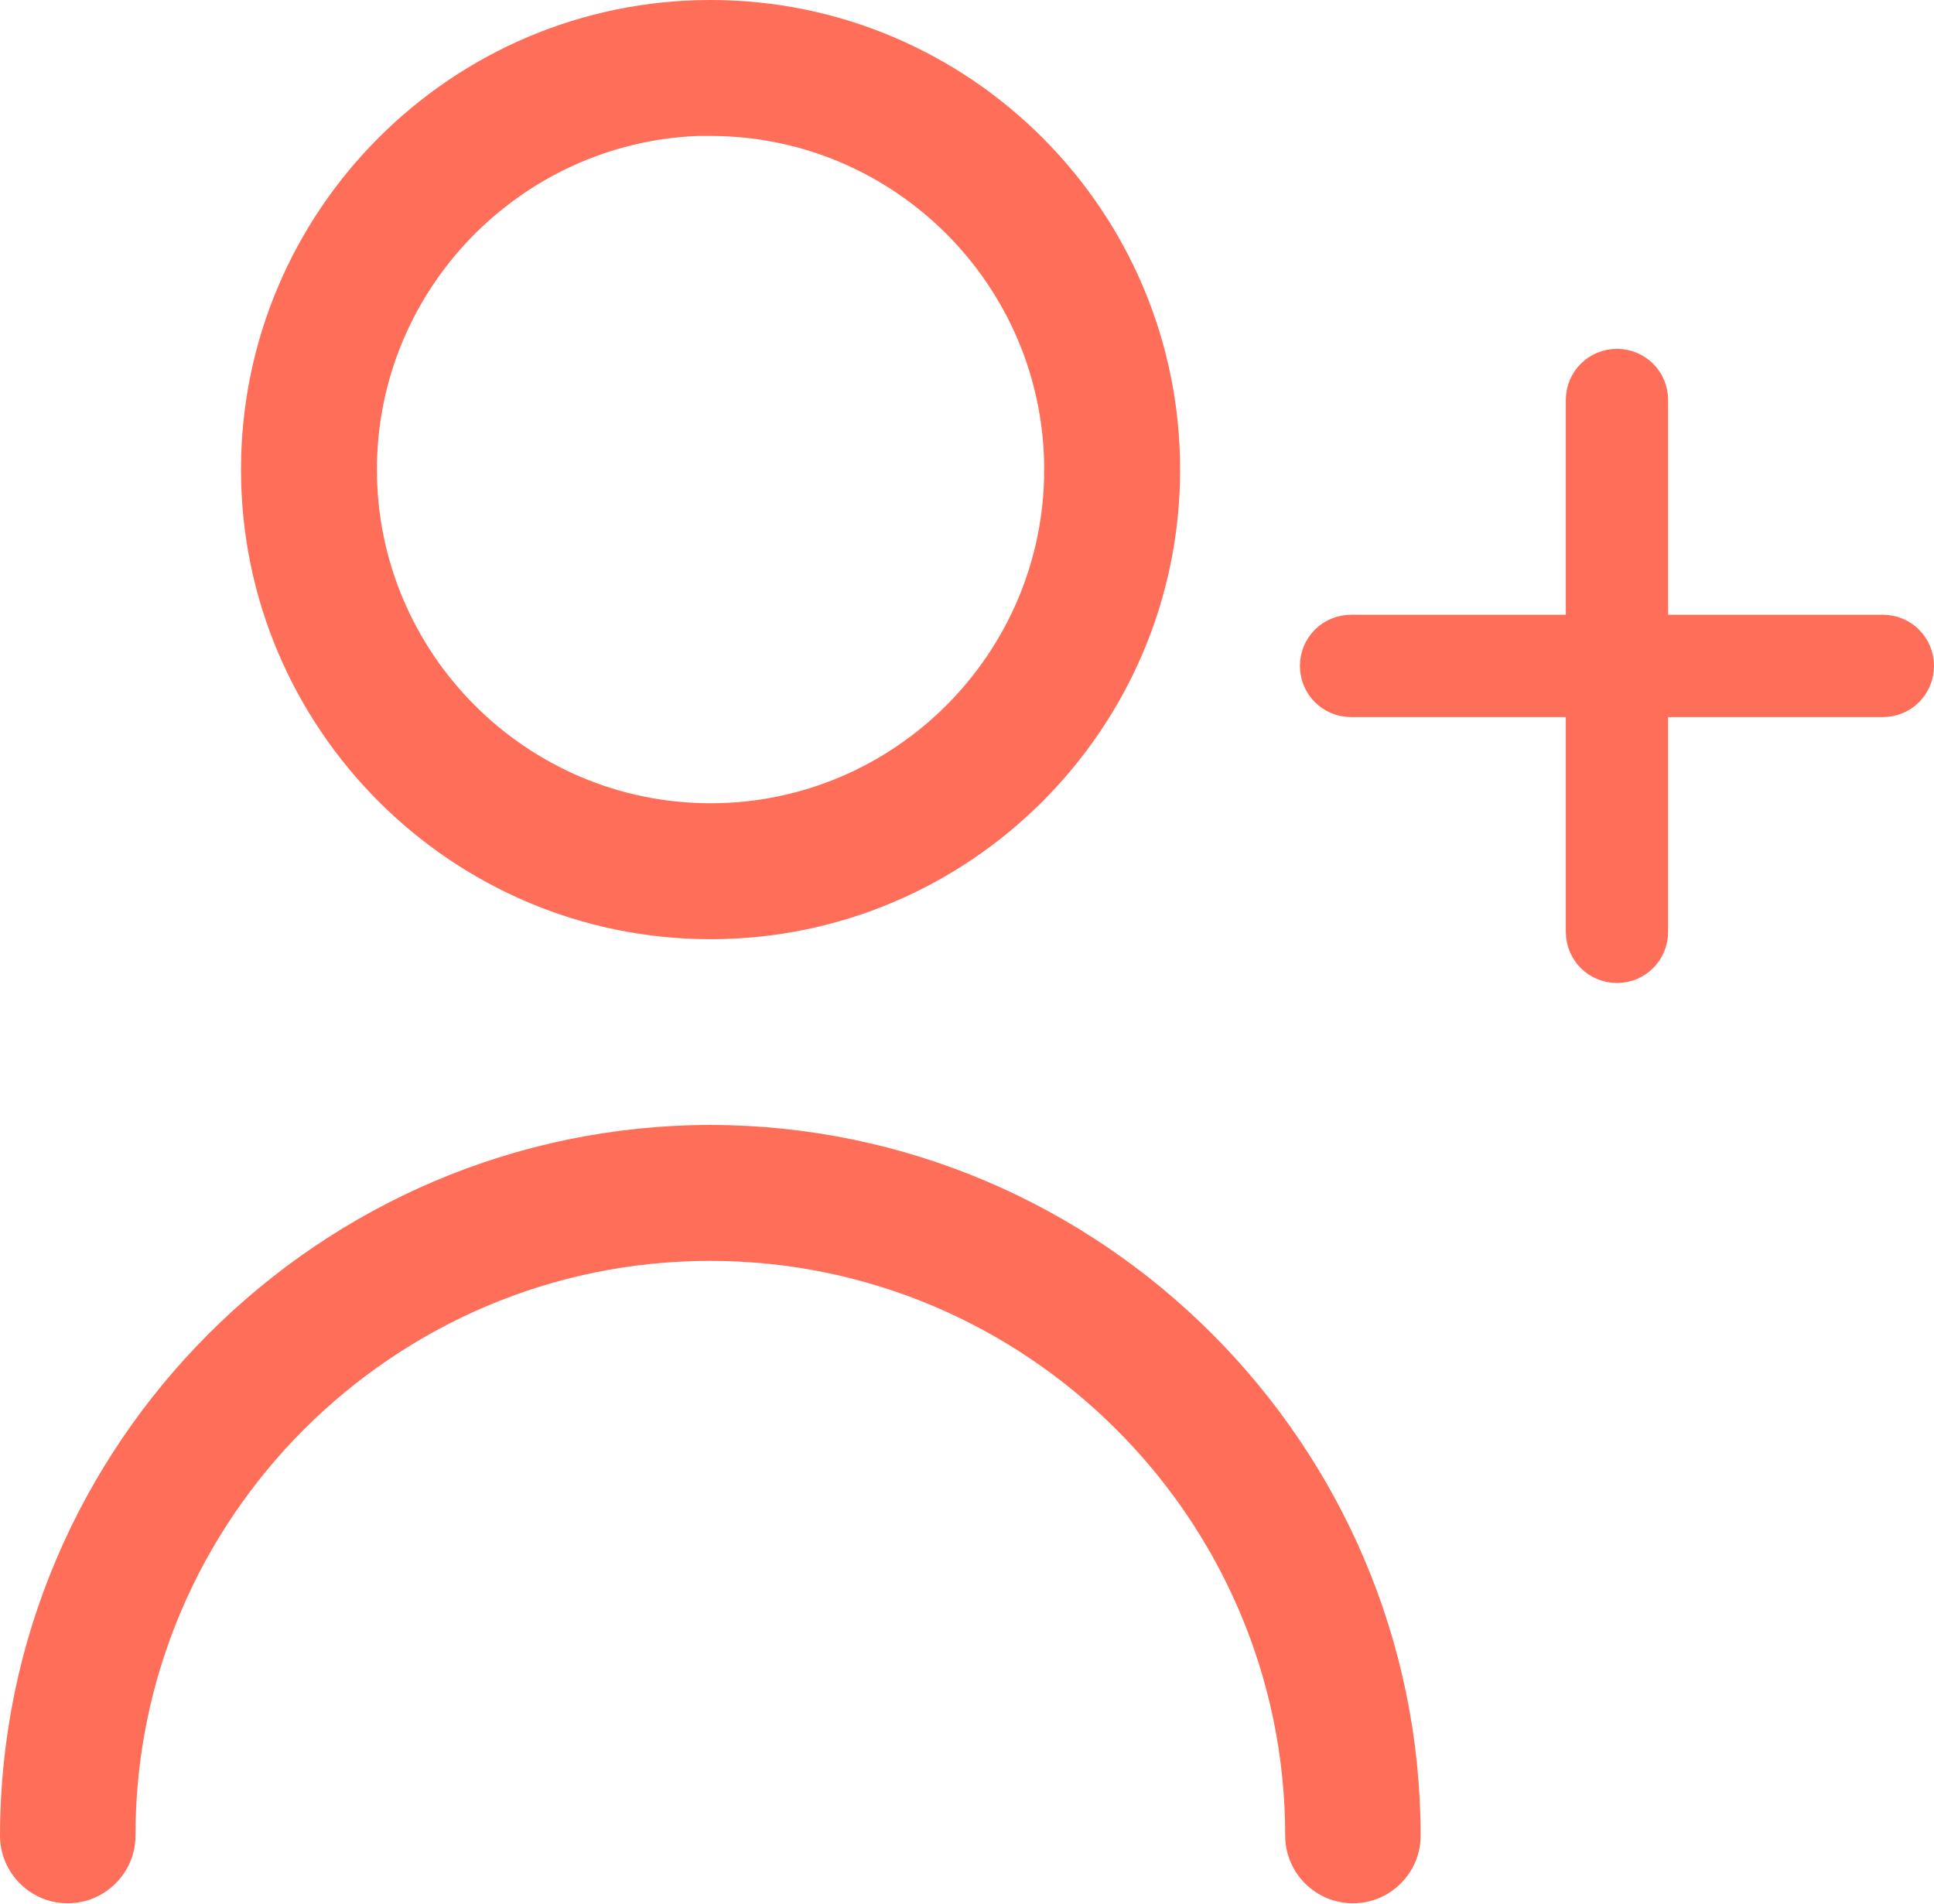
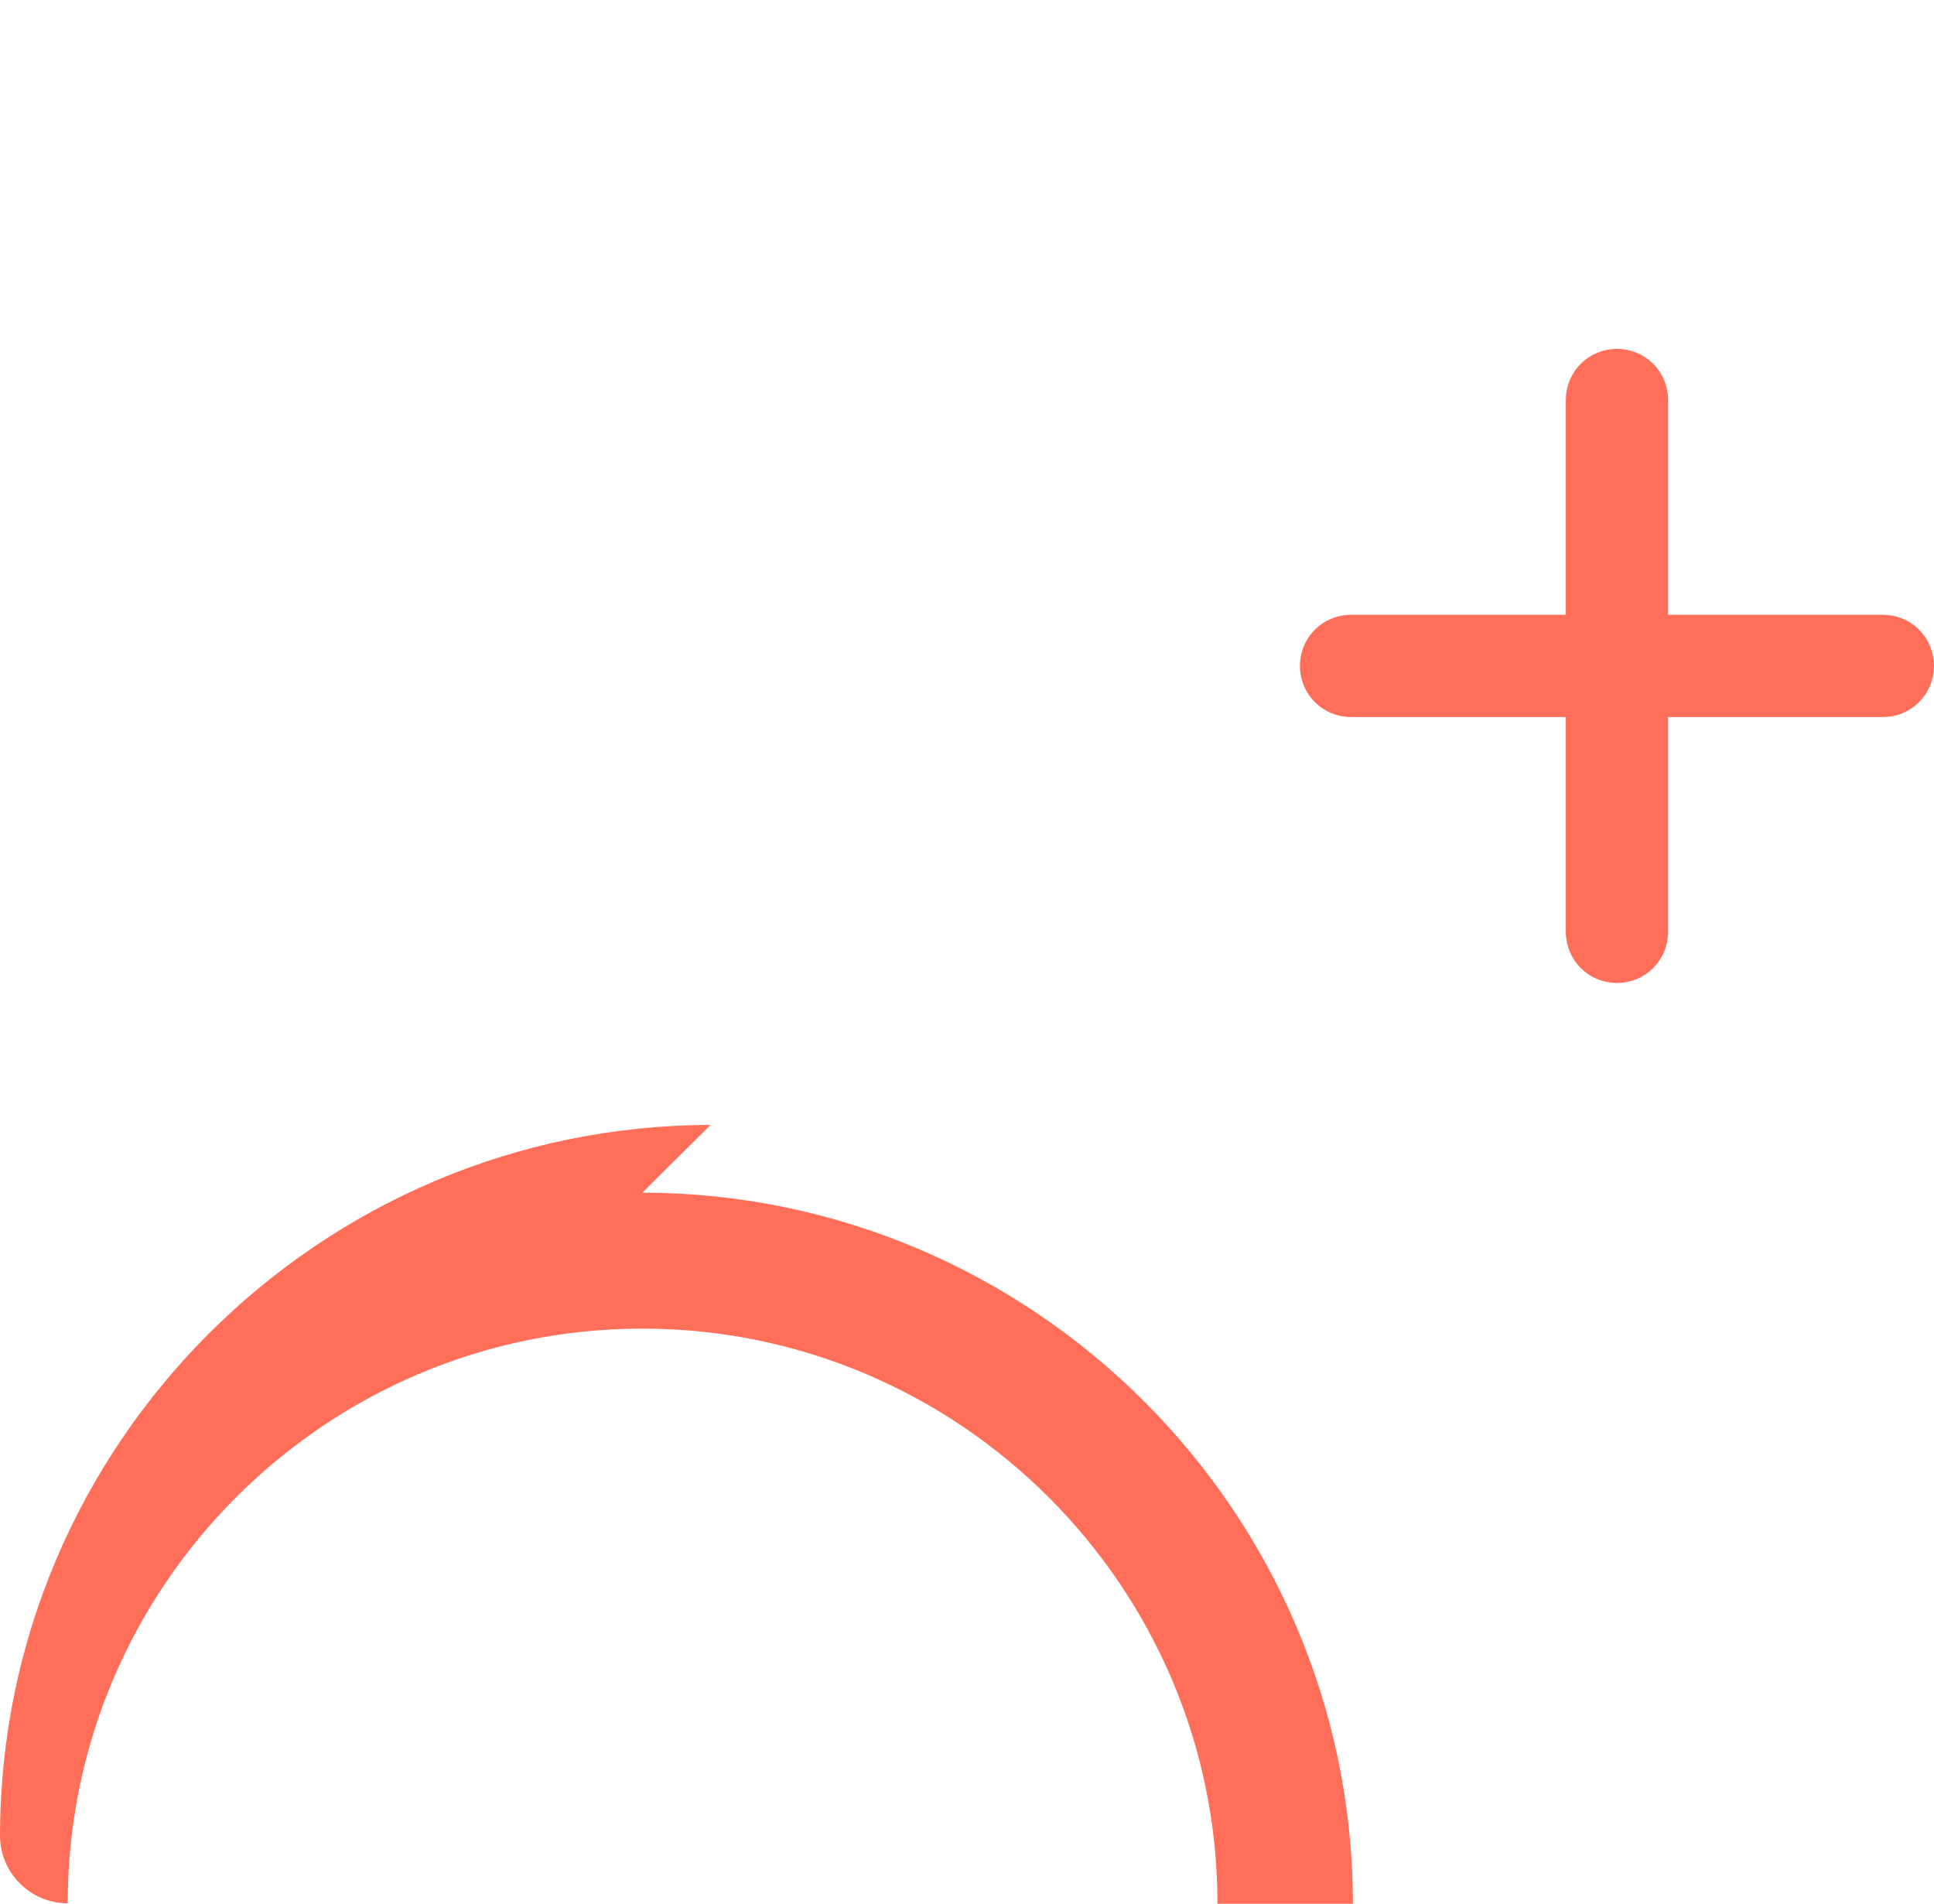
<svg xmlns="http://www.w3.org/2000/svg" id="Calque_2" data-name="Calque 2" viewBox="0 0 41.97 41.31">
  <defs>
    <style> .cls-1 { stroke: #ff6e59; stroke-miterlimit: 10; } .cls-1, .cls-2 { fill: #ff6e59; } .cls-2 { stroke-width: 0px; } </style>
  </defs>
  <g id="Calque_1-2" data-name="Calque 1">
    <g>
      <path class="cls-1" d="m35.09,20.83c.34,0,.61-.27.61-.61v-5.16h5.16c.34,0,.61-.27.61-.61s-.27-.61-.61-.61h-5.16v-5.16c0-.34-.27-.61-.61-.61s-.61.27-.61.61v5.16h-5.16c-.34,0-.61.27-.61.61s.27.61.61.61h5.16v5.16c0,.34.27.61.61.61Z" />
      <g>
-         <path class="cls-2" d="m15.42,0C9.8,0,5.23,4.57,5.23,10.19c0,5.62,4.57,10.19,10.19,10.19s10.19-4.57,10.19-10.19S21.04,0,15.42,0Zm0,17.43c-3.99,0-7.24-3.25-7.24-7.24,0-3.9,3.11-7.09,6.97-7.24h0s.27,0,.27,0c3.99,0,7.24,3.25,7.24,7.24s-3.25,7.24-7.24,7.24Z" />
-         <path class="cls-2" d="m15.42,24.41c-8.49.01-15.41,6.93-15.42,15.42,0,.81.66,1.47,1.47,1.47s1.47-.66,1.47-1.47c0-6.88,5.6-12.47,12.47-12.47s12.48,5.6,12.48,12.47c0,.81.66,1.47,1.47,1.47s1.47-.66,1.47-1.47c-.01-8.49-6.93-15.41-15.42-15.42Z" />
+         <path class="cls-2" d="m15.42,24.41c-8.49.01-15.41,6.93-15.42,15.42,0,.81.66,1.47,1.47,1.47c0-6.88,5.6-12.47,12.47-12.47s12.48,5.6,12.48,12.47c0,.81.66,1.47,1.47,1.47s1.47-.66,1.47-1.47c-.01-8.49-6.93-15.41-15.42-15.42Z" />
      </g>
    </g>
  </g>
</svg>